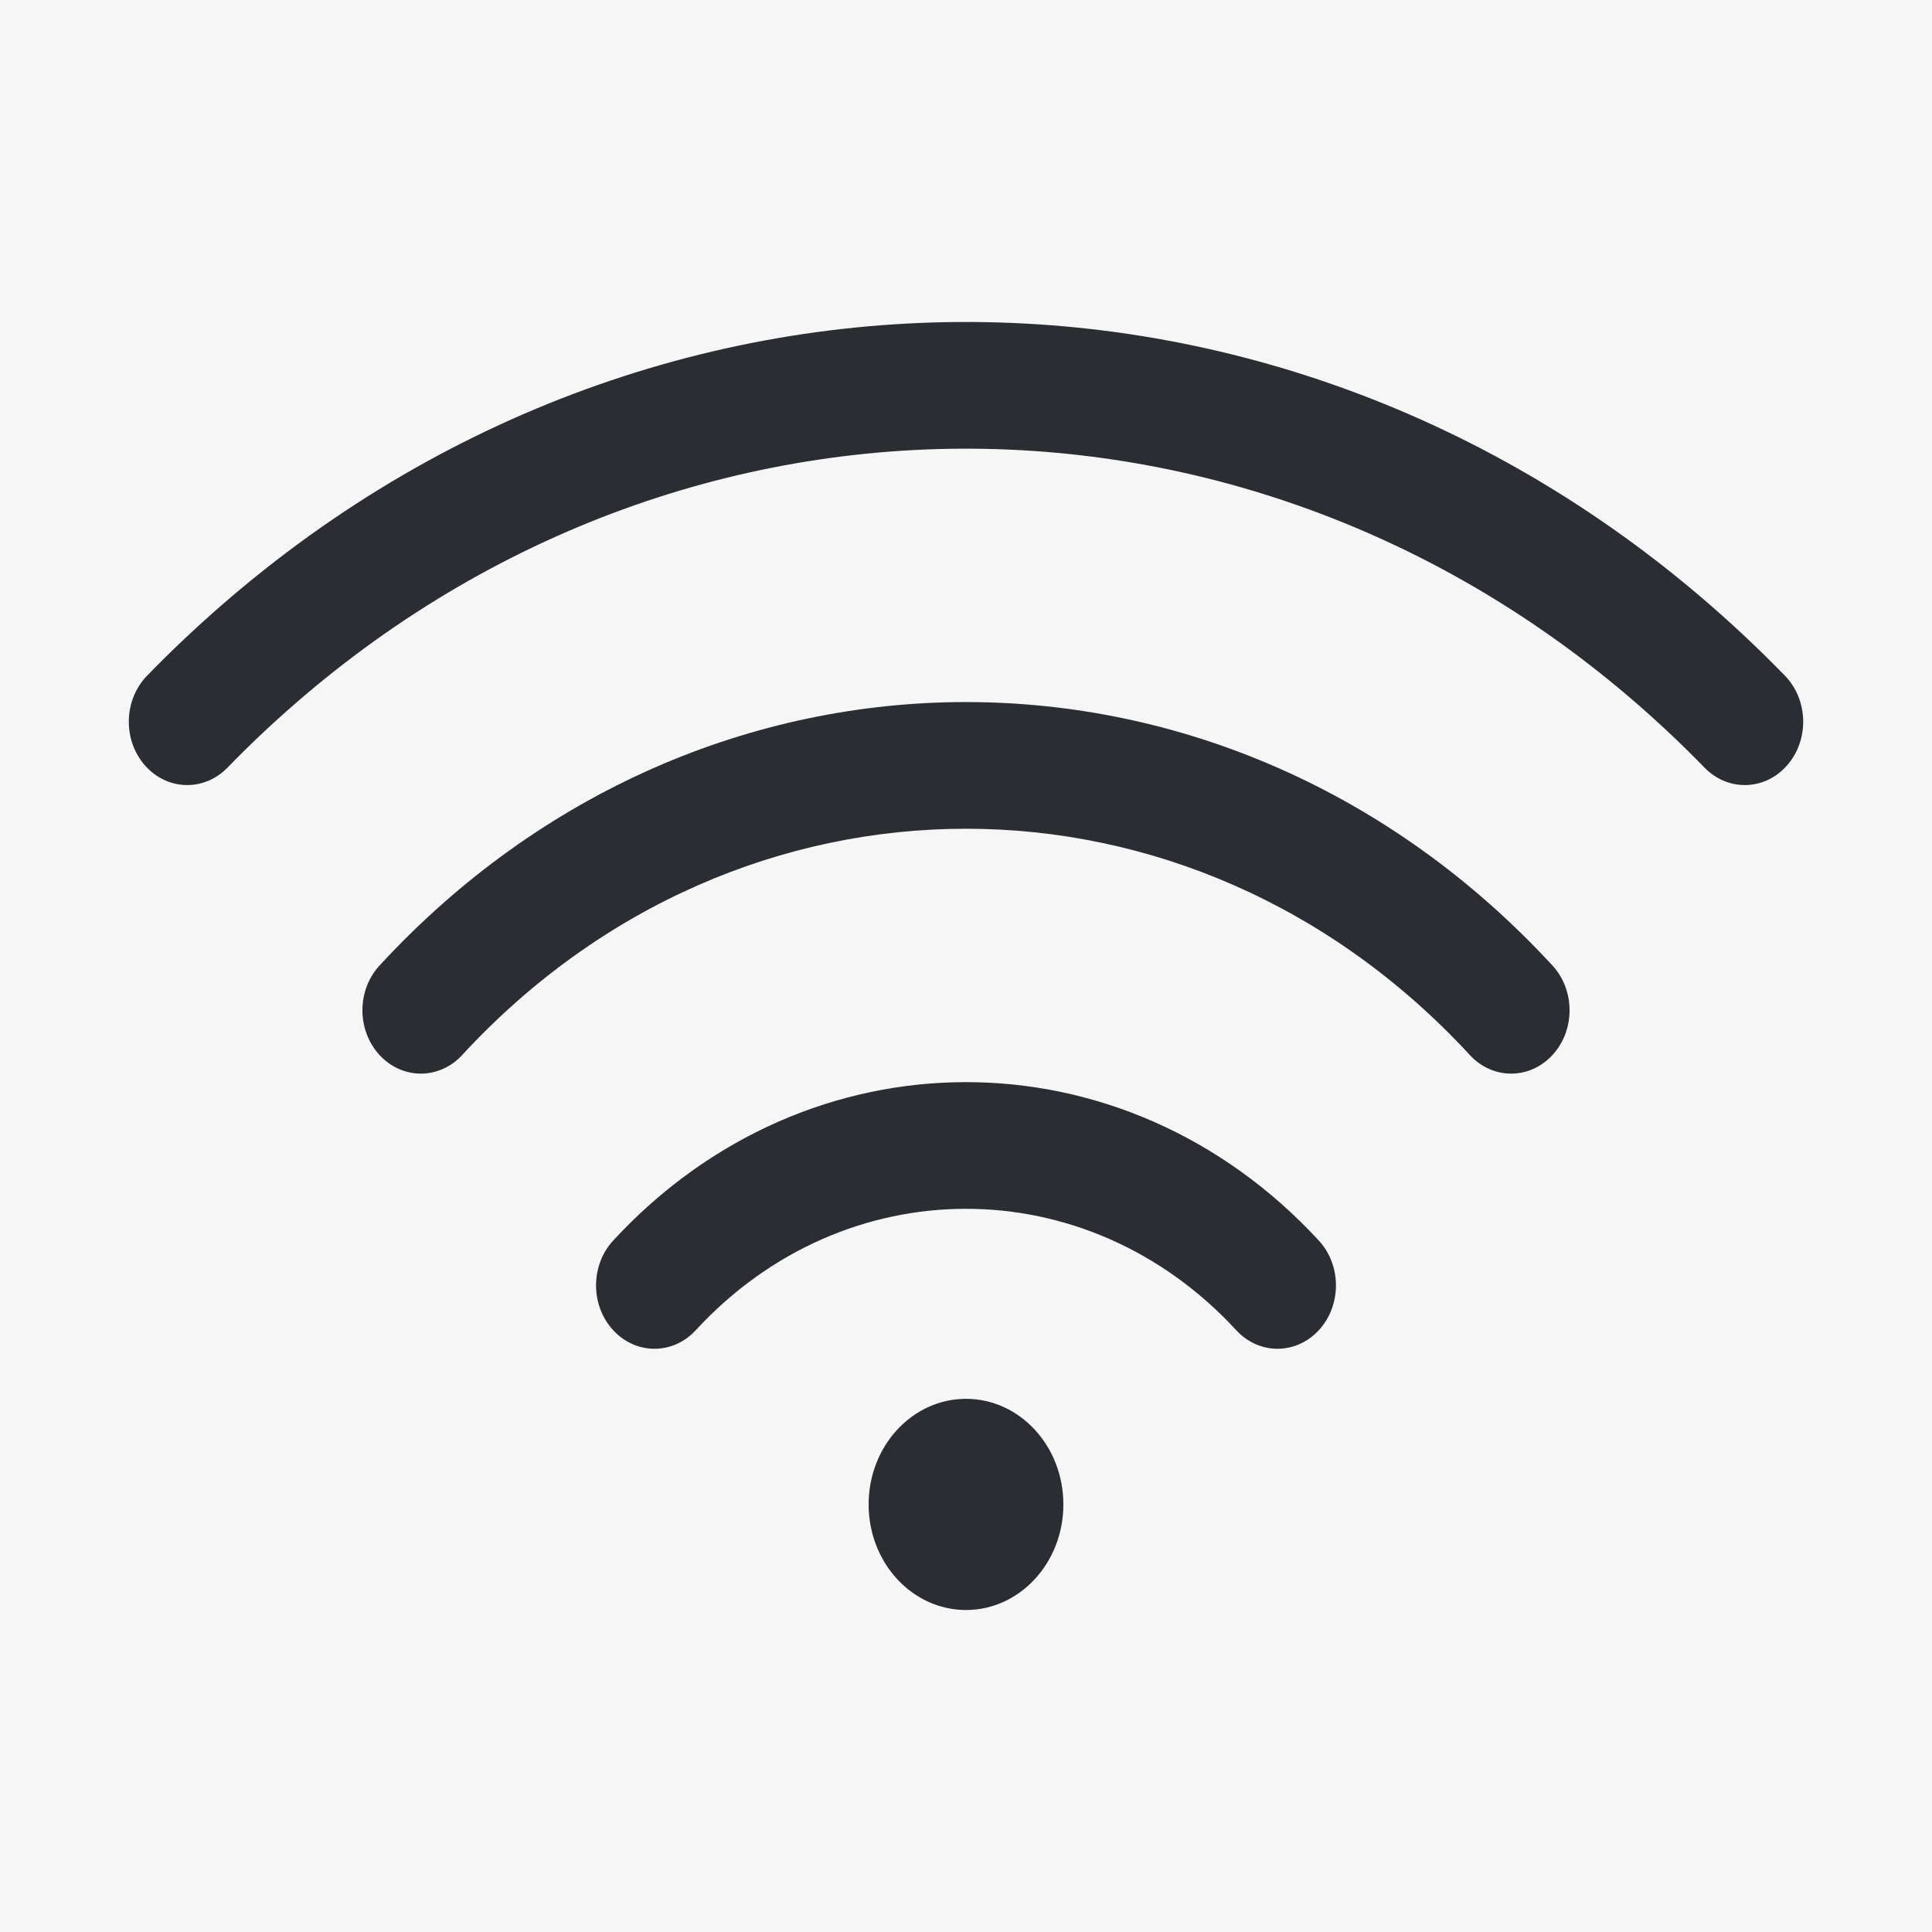
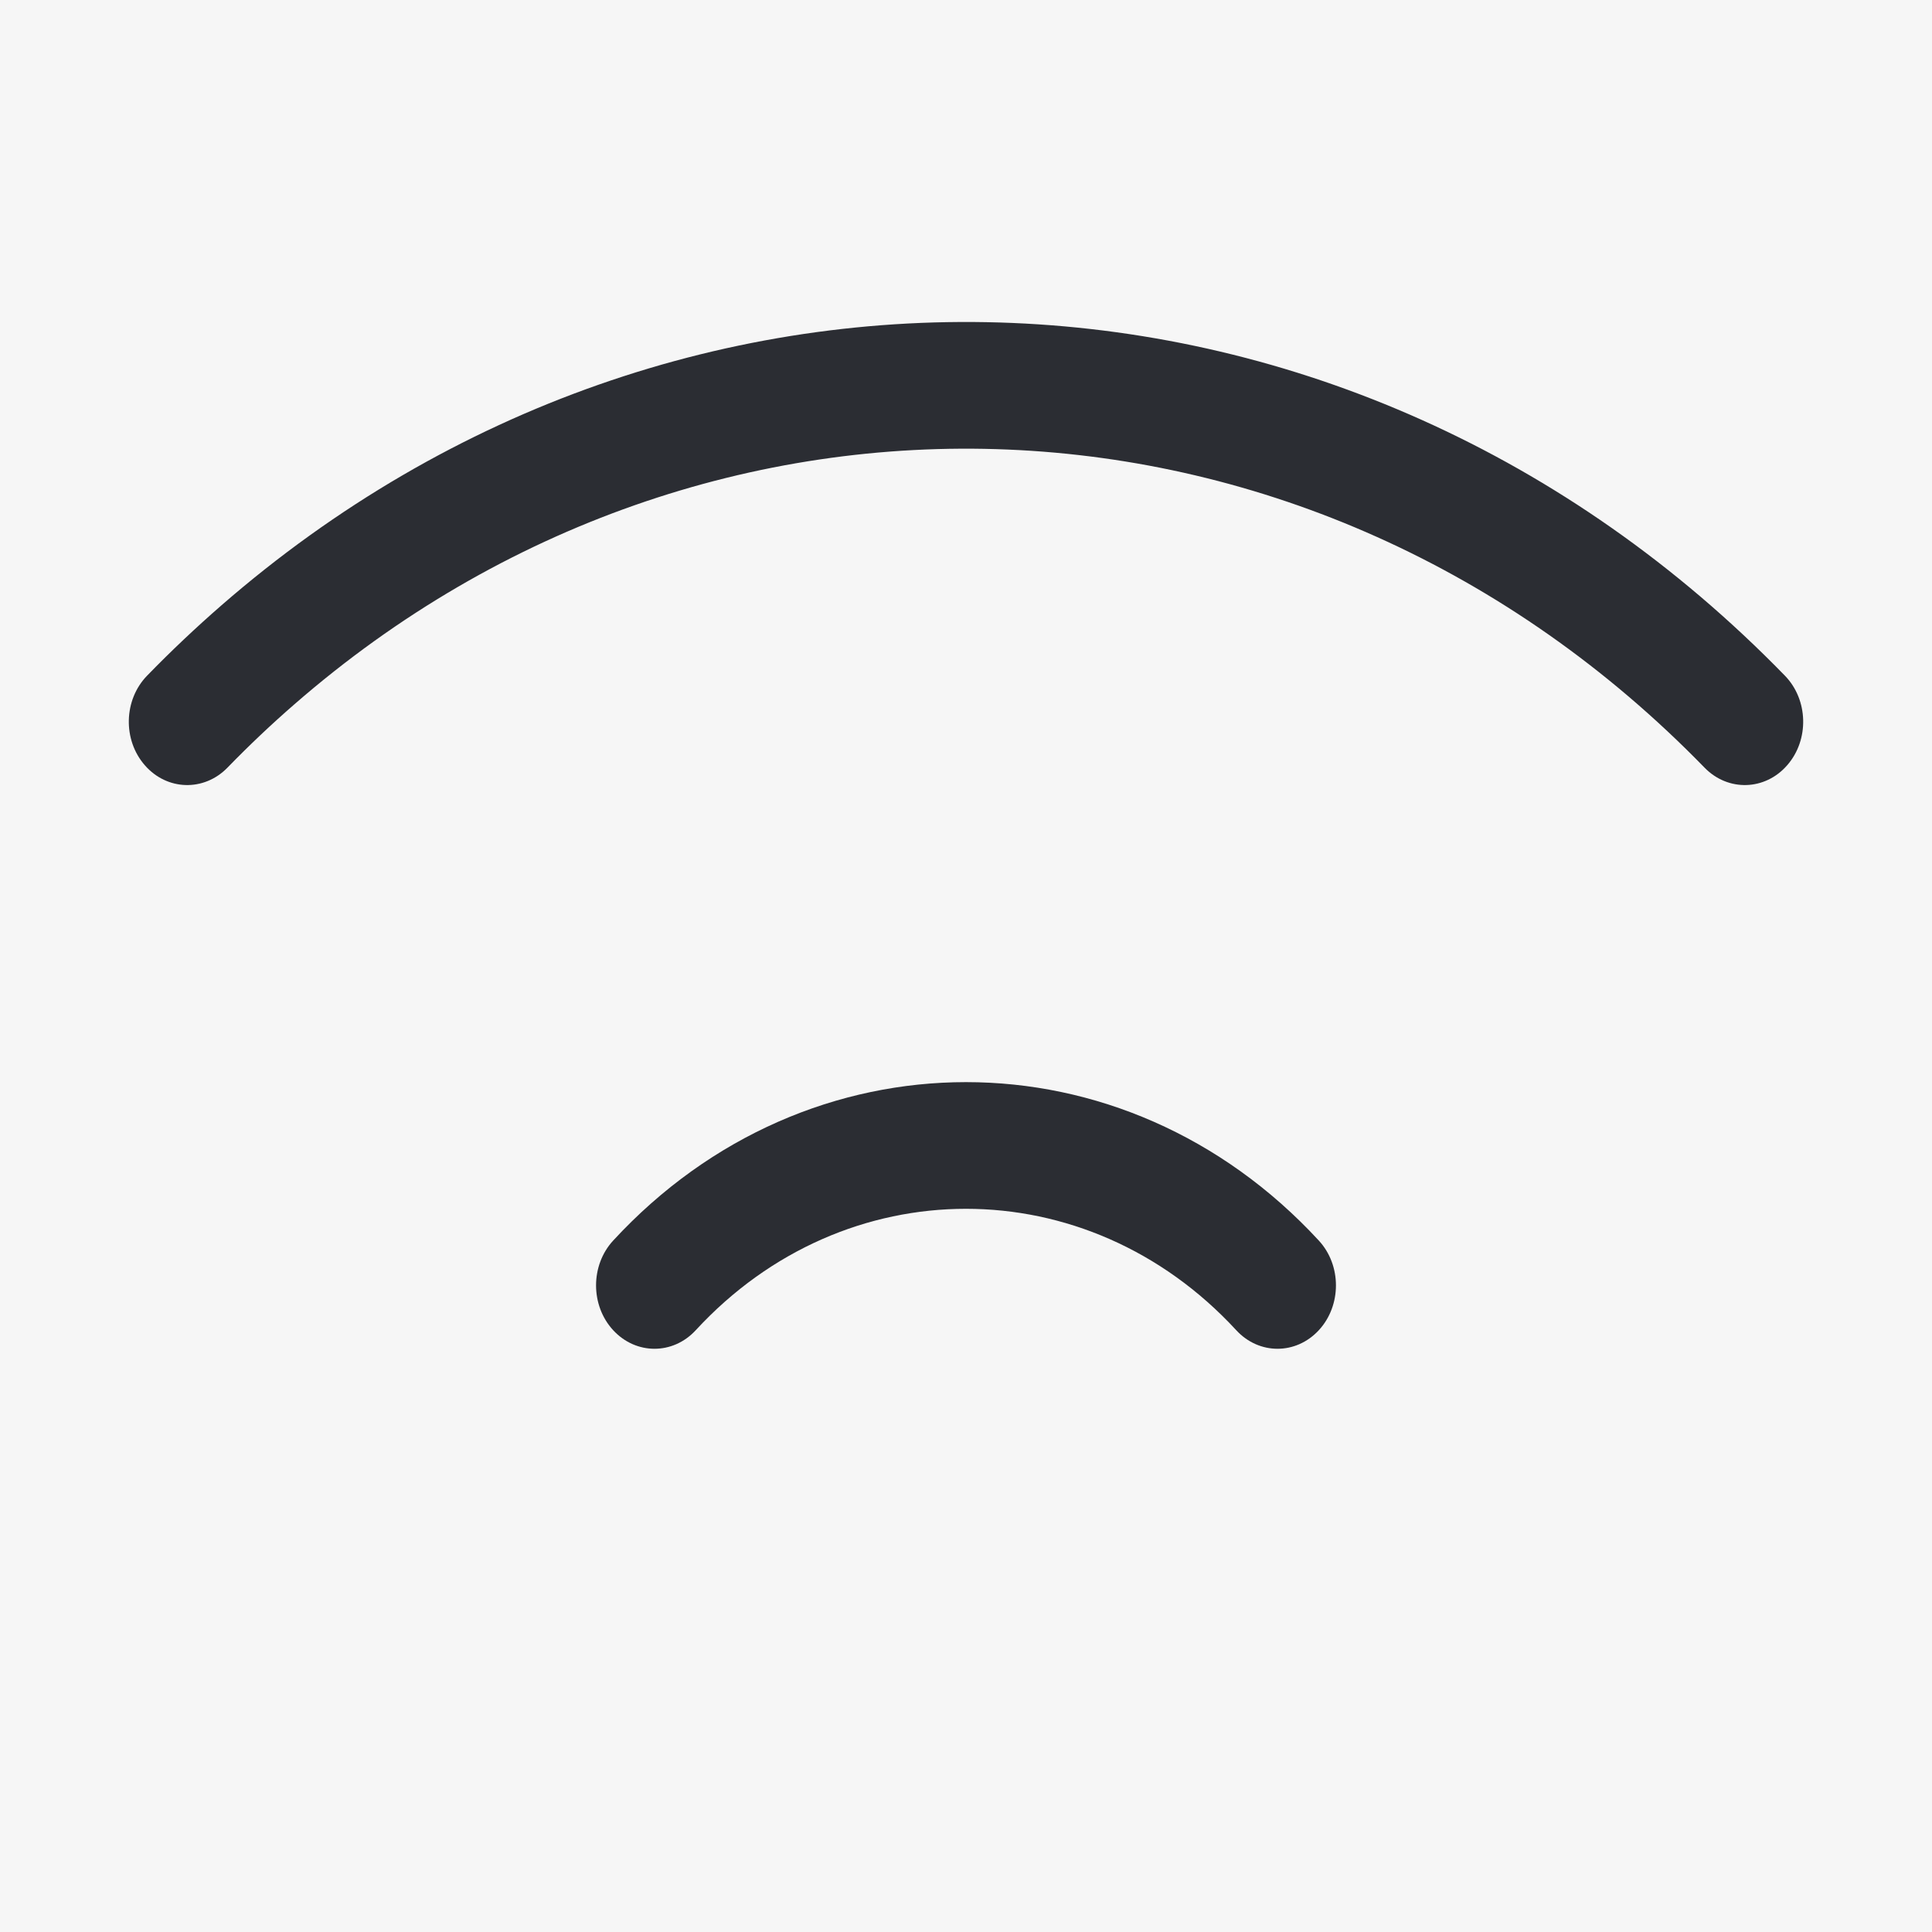
<svg xmlns="http://www.w3.org/2000/svg" width="30" height="30" viewBox="0 0 30 30" fill="none">
  <rect width="30" height="30" fill="#F6F6F6" />
  <path d="M26.469 11.921C20.381 5.663 11.007 5.334 4.574 10.934C4.217 11.244 3.869 11.573 3.531 11.921C3.167 12.294 2.593 12.278 2.249 11.883C1.904 11.489 1.92 10.867 2.283 10.493C2.657 10.108 3.043 9.744 3.438 9.4C10.573 3.189 20.965 3.553 27.717 10.493C28.08 10.867 28.096 11.489 27.751 11.883C27.407 12.278 26.833 12.294 26.469 11.921Z" fill="#2B2D33" />
-   <path d="M5.894 14.992C10.923 9.538 19.077 9.538 24.106 14.992C24.461 15.376 24.461 15.999 24.106 16.383C23.752 16.767 23.178 16.767 22.824 16.383C18.503 11.697 11.497 11.697 7.176 16.383C6.822 16.767 6.248 16.767 5.894 16.383C5.539 15.999 5.539 15.376 5.894 14.992Z" fill="#2B2D33" />
  <path d="M9.521 19.264C12.547 15.983 17.453 15.983 20.479 19.264C20.833 19.648 20.833 20.271 20.479 20.655C20.124 21.04 19.55 21.04 19.196 20.655C16.878 18.142 13.121 18.142 10.804 20.655C10.45 21.04 9.876 21.04 9.521 20.655C9.167 20.271 9.167 19.648 9.521 19.264Z" fill="#2B2D33" />
-   <path d="M15 25C15.835 25 16.512 24.266 16.512 23.361C16.512 22.455 15.835 21.721 15 21.721C14.165 21.721 13.488 22.455 13.488 23.361C13.488 24.266 14.165 25 15 25Z" fill="#2B2D33" />
</svg>